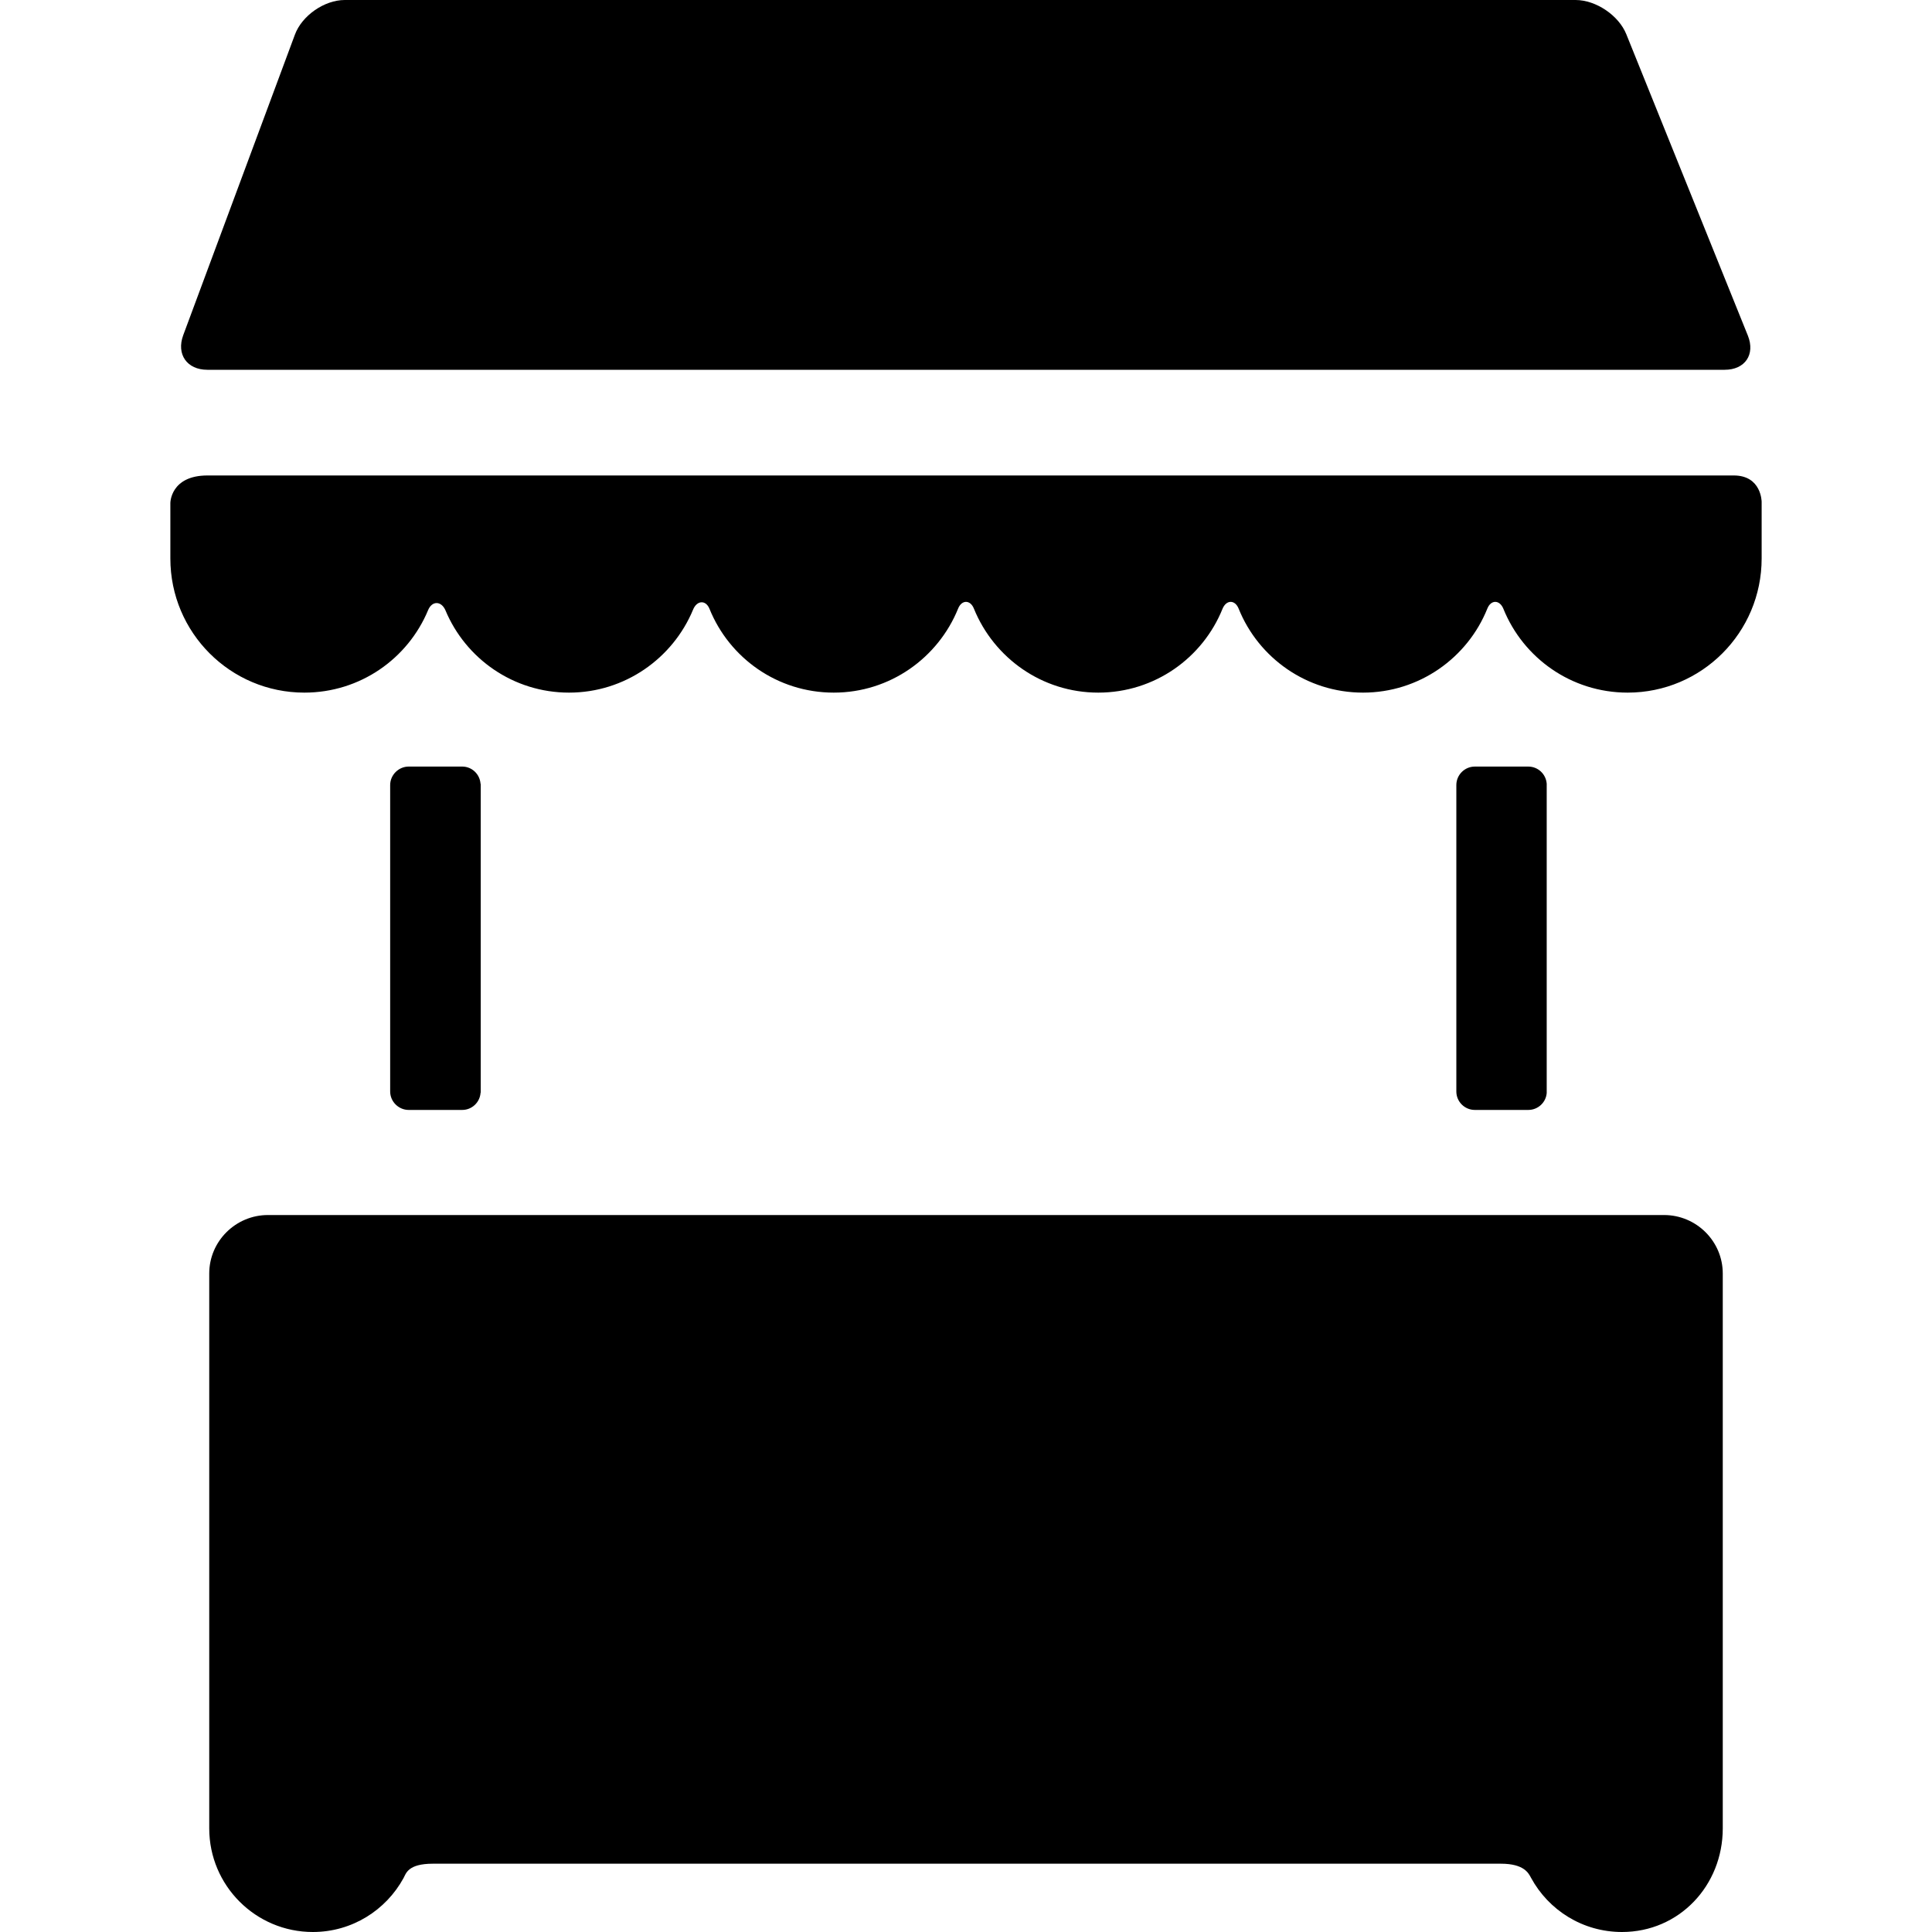
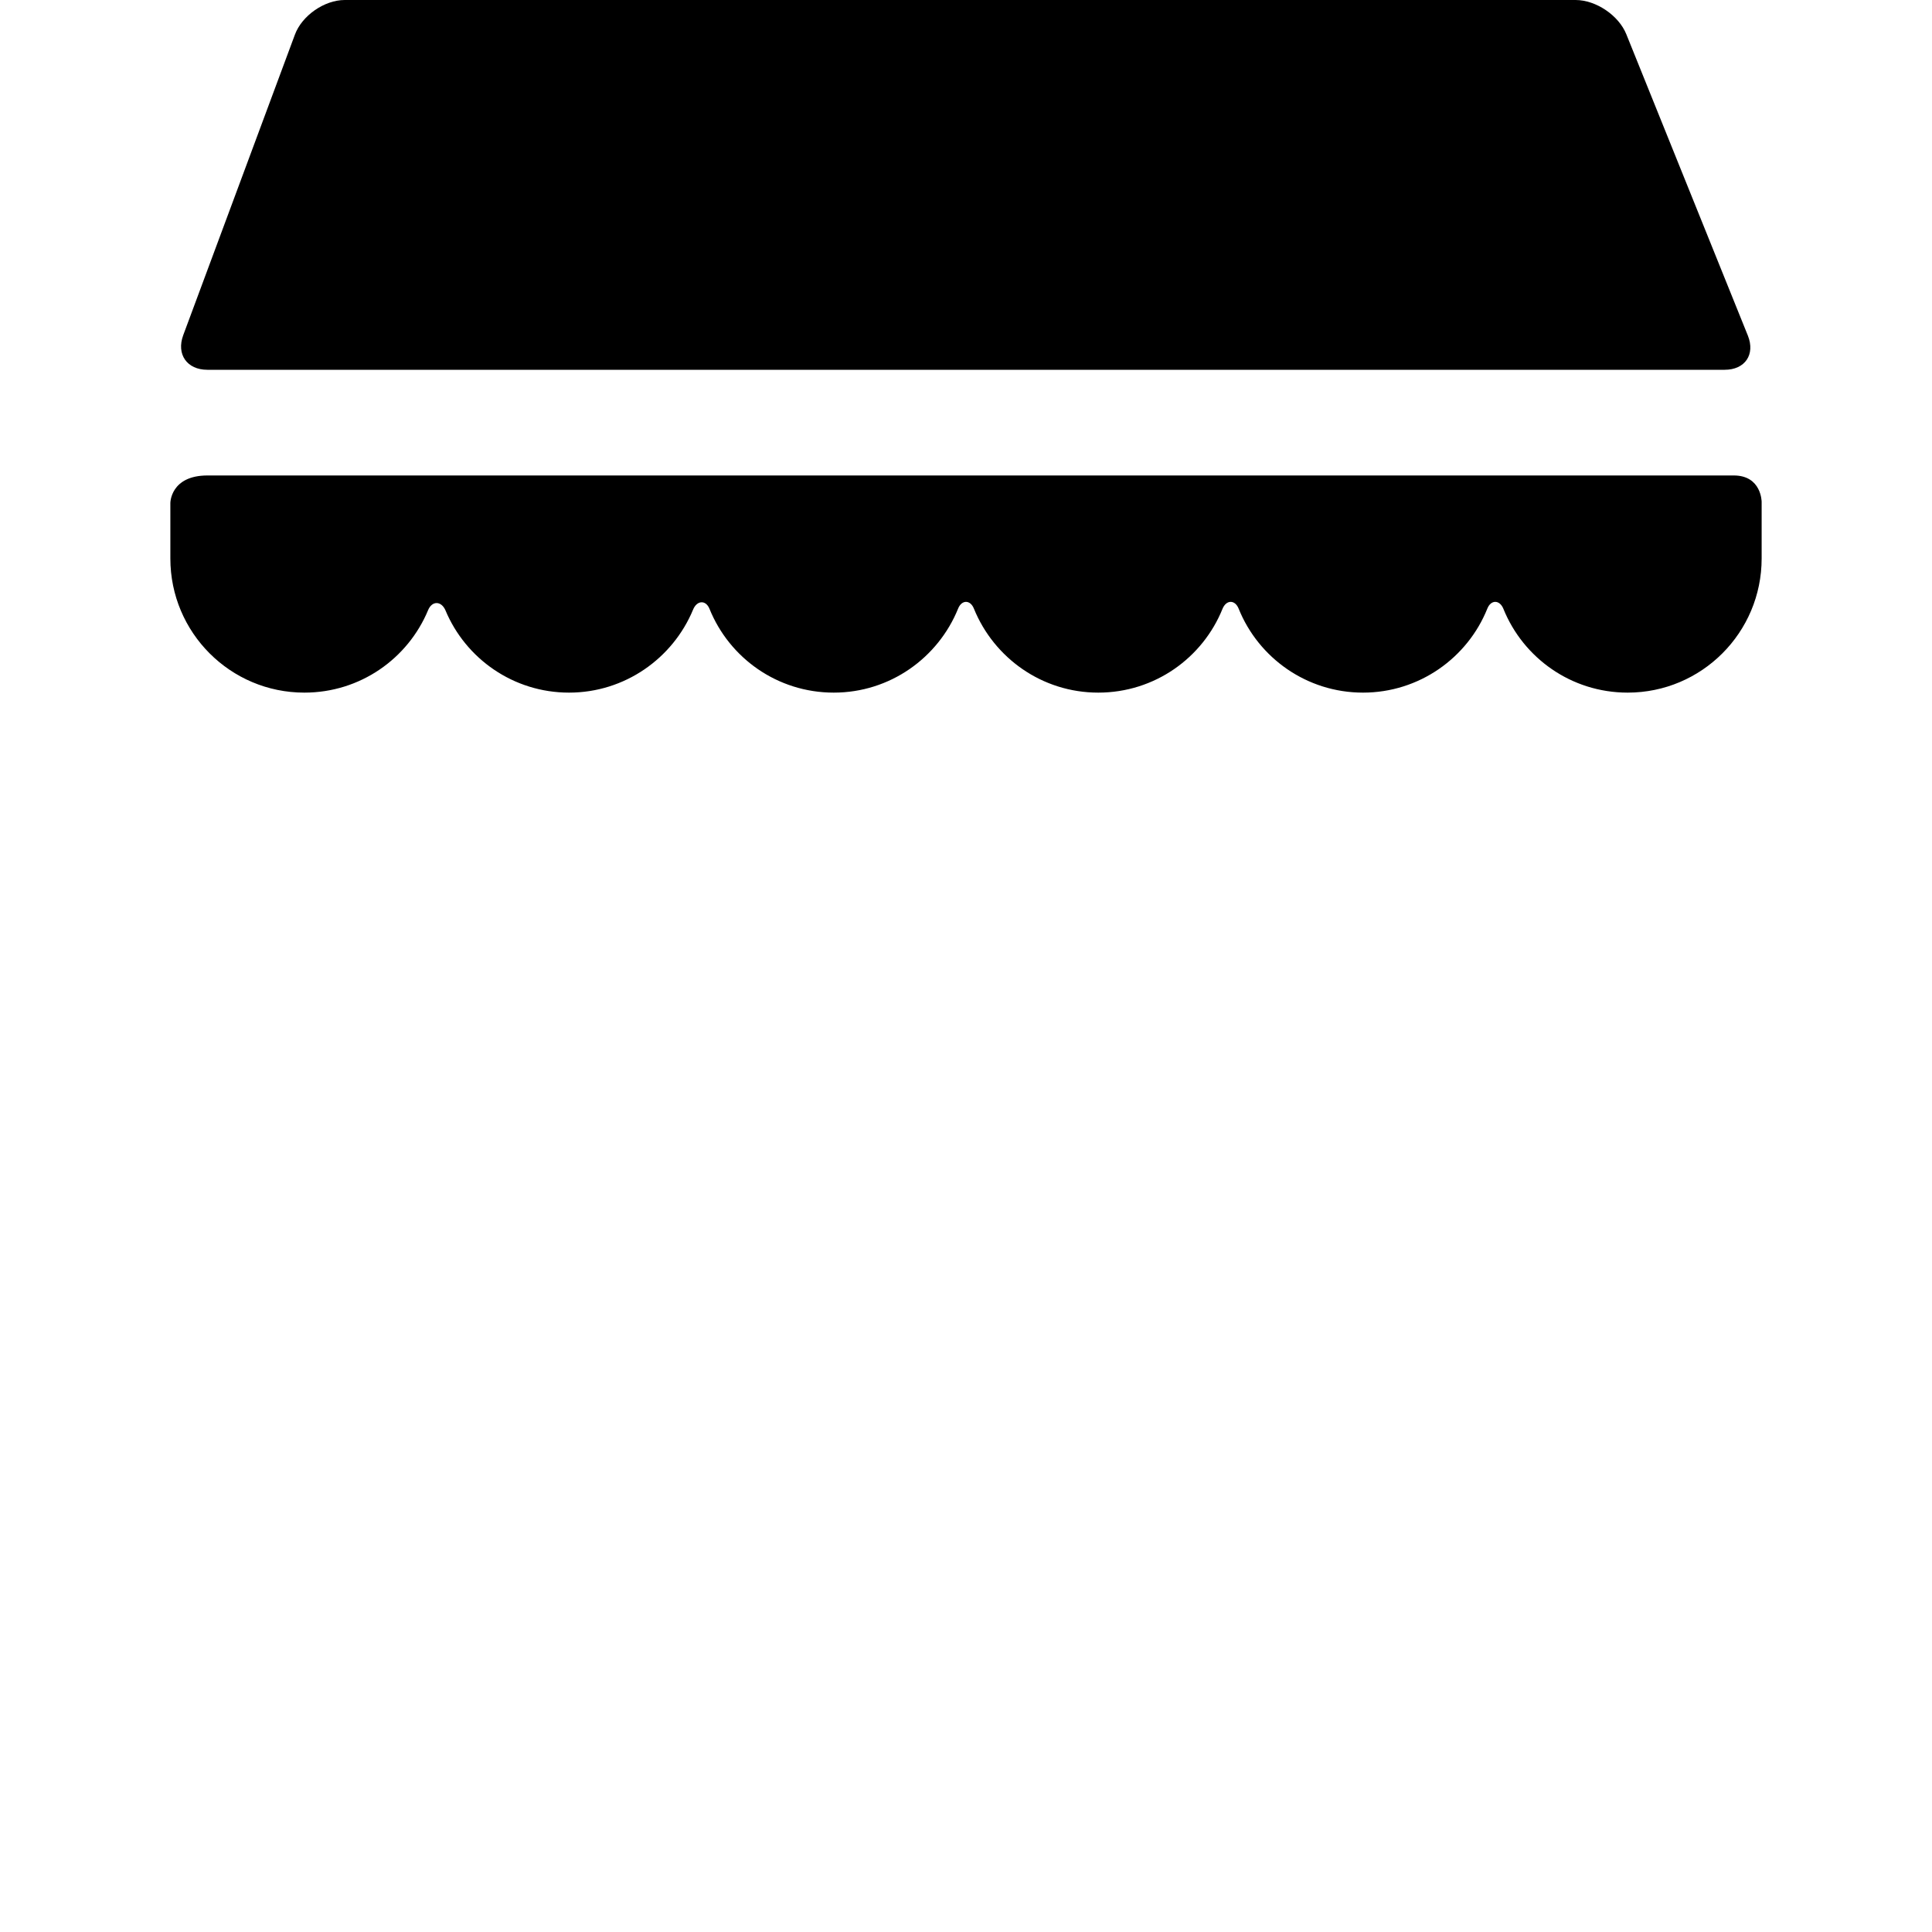
<svg xmlns="http://www.w3.org/2000/svg" width="40px" height="40px" viewBox="0 0 40 40" version="1.1">
  <g id="surface1">
    <path style=" stroke:none;fill-rule:nonzero;fill:rgb(0%,0%,0%);fill-opacity:1;" d="M 36.188 6.949 C 36.344 7.34 36.129 7.656 35.707 7.656 L 4.293 7.656 C 3.871 7.656 3.648 7.336 3.793 6.941 L 6.105 0.719 C 6.25 0.324 6.715 0 7.137 0 L 32.621 0 C 33.043 0 33.516 0.32 33.672 0.711 Z M 36.188 6.949 " />
    <path style=" stroke:none;fill-rule:nonzero;fill:rgb(0%,0%,0%);fill-opacity:1;" d="M 3.527 11.562 C 3.527 13.098 4.77 14.34 6.301 14.34 C 7.457 14.34 8.445 13.637 8.863 12.633 C 8.945 12.434 9.137 12.438 9.223 12.637 C 9.641 13.637 10.629 14.34 11.781 14.34 C 12.938 14.34 13.93 13.629 14.348 12.625 C 14.426 12.43 14.609 12.414 14.688 12.602 C 15.098 13.621 16.094 14.34 17.262 14.34 C 18.426 14.34 19.422 13.621 19.836 12.602 C 19.91 12.414 20.09 12.414 20.164 12.602 C 20.578 13.621 21.574 14.34 22.738 14.34 C 23.906 14.34 24.902 13.621 25.312 12.602 C 25.391 12.414 25.57 12.414 25.645 12.602 C 26.055 13.621 27.055 14.34 28.219 14.34 C 29.383 14.34 30.383 13.621 30.793 12.602 C 30.867 12.414 31.047 12.414 31.125 12.602 C 31.535 13.621 32.531 14.34 33.699 14.34 C 35.23 14.34 36.473 13.098 36.473 11.562 L 36.473 10.391 C 36.473 10.391 36.473 9.844 35.895 9.844 C 27.996 9.844 12.34 9.844 4.297 9.844 C 3.527 9.844 3.527 10.414 3.527 10.414 Z M 3.527 11.562 " />
-     <path style=" stroke:none;fill-rule:nonzero;fill:rgb(0%,0%,0%);fill-opacity:1;" d="M 35.668 37.371 L 35.668 26.367 C 35.668 25.699 35.121 25.156 34.453 25.156 L 5.547 25.156 C 4.879 25.156 4.332 25.699 4.332 26.367 L 4.332 37.371 C 4.332 37.441 4.332 37.762 4.332 37.855 C 4.332 39.039 5.293 40 6.477 40 C 7.289 40 7.992 39.547 8.355 38.883 C 8.406 38.789 8.445 38.586 8.961 38.586 L 31.074 38.586 C 31.559 38.586 31.648 38.785 31.699 38.879 C 32.062 39.547 32.766 40 33.582 40 C 34.766 40 35.668 39.039 35.668 37.855 C 35.668 37.691 35.668 37.648 35.668 37.371 Z M 35.668 37.371 " />
-     <path style=" stroke:none;fill-rule:nonzero;fill:rgb(0%,0%,0%);fill-opacity:1;" d="M 9.949 16.227 C 9.934 16.027 9.77 15.871 9.57 15.871 L 8.461 15.871 C 8.254 15.871 8.078 16.043 8.078 16.254 L 8.078 22.598 C 8.078 22.809 8.254 22.98 8.461 22.98 L 9.57 22.98 C 9.77 22.98 9.934 22.824 9.949 22.629 C 9.949 22.625 9.953 22.621 9.953 22.617 L 9.953 16.234 C 9.953 16.23 9.949 16.23 9.949 16.227 Z M 9.949 16.227 " />
-     <path style=" stroke:none;fill-rule:nonzero;fill:rgb(0%,0%,0%);fill-opacity:1;" d="M 32.023 16.227 C 32.008 16.027 31.844 15.871 31.641 15.871 L 30.535 15.871 C 30.324 15.871 30.152 16.043 30.152 16.254 L 30.152 22.598 C 30.152 22.809 30.324 22.98 30.535 22.98 L 31.641 22.98 C 31.844 22.98 32.008 22.824 32.023 22.629 C 32.023 22.625 32.023 22.621 32.023 22.617 L 32.023 16.234 C 32.023 16.23 32.023 16.23 32.023 16.227 Z M 32.023 16.227 " />
  </g>
</svg>